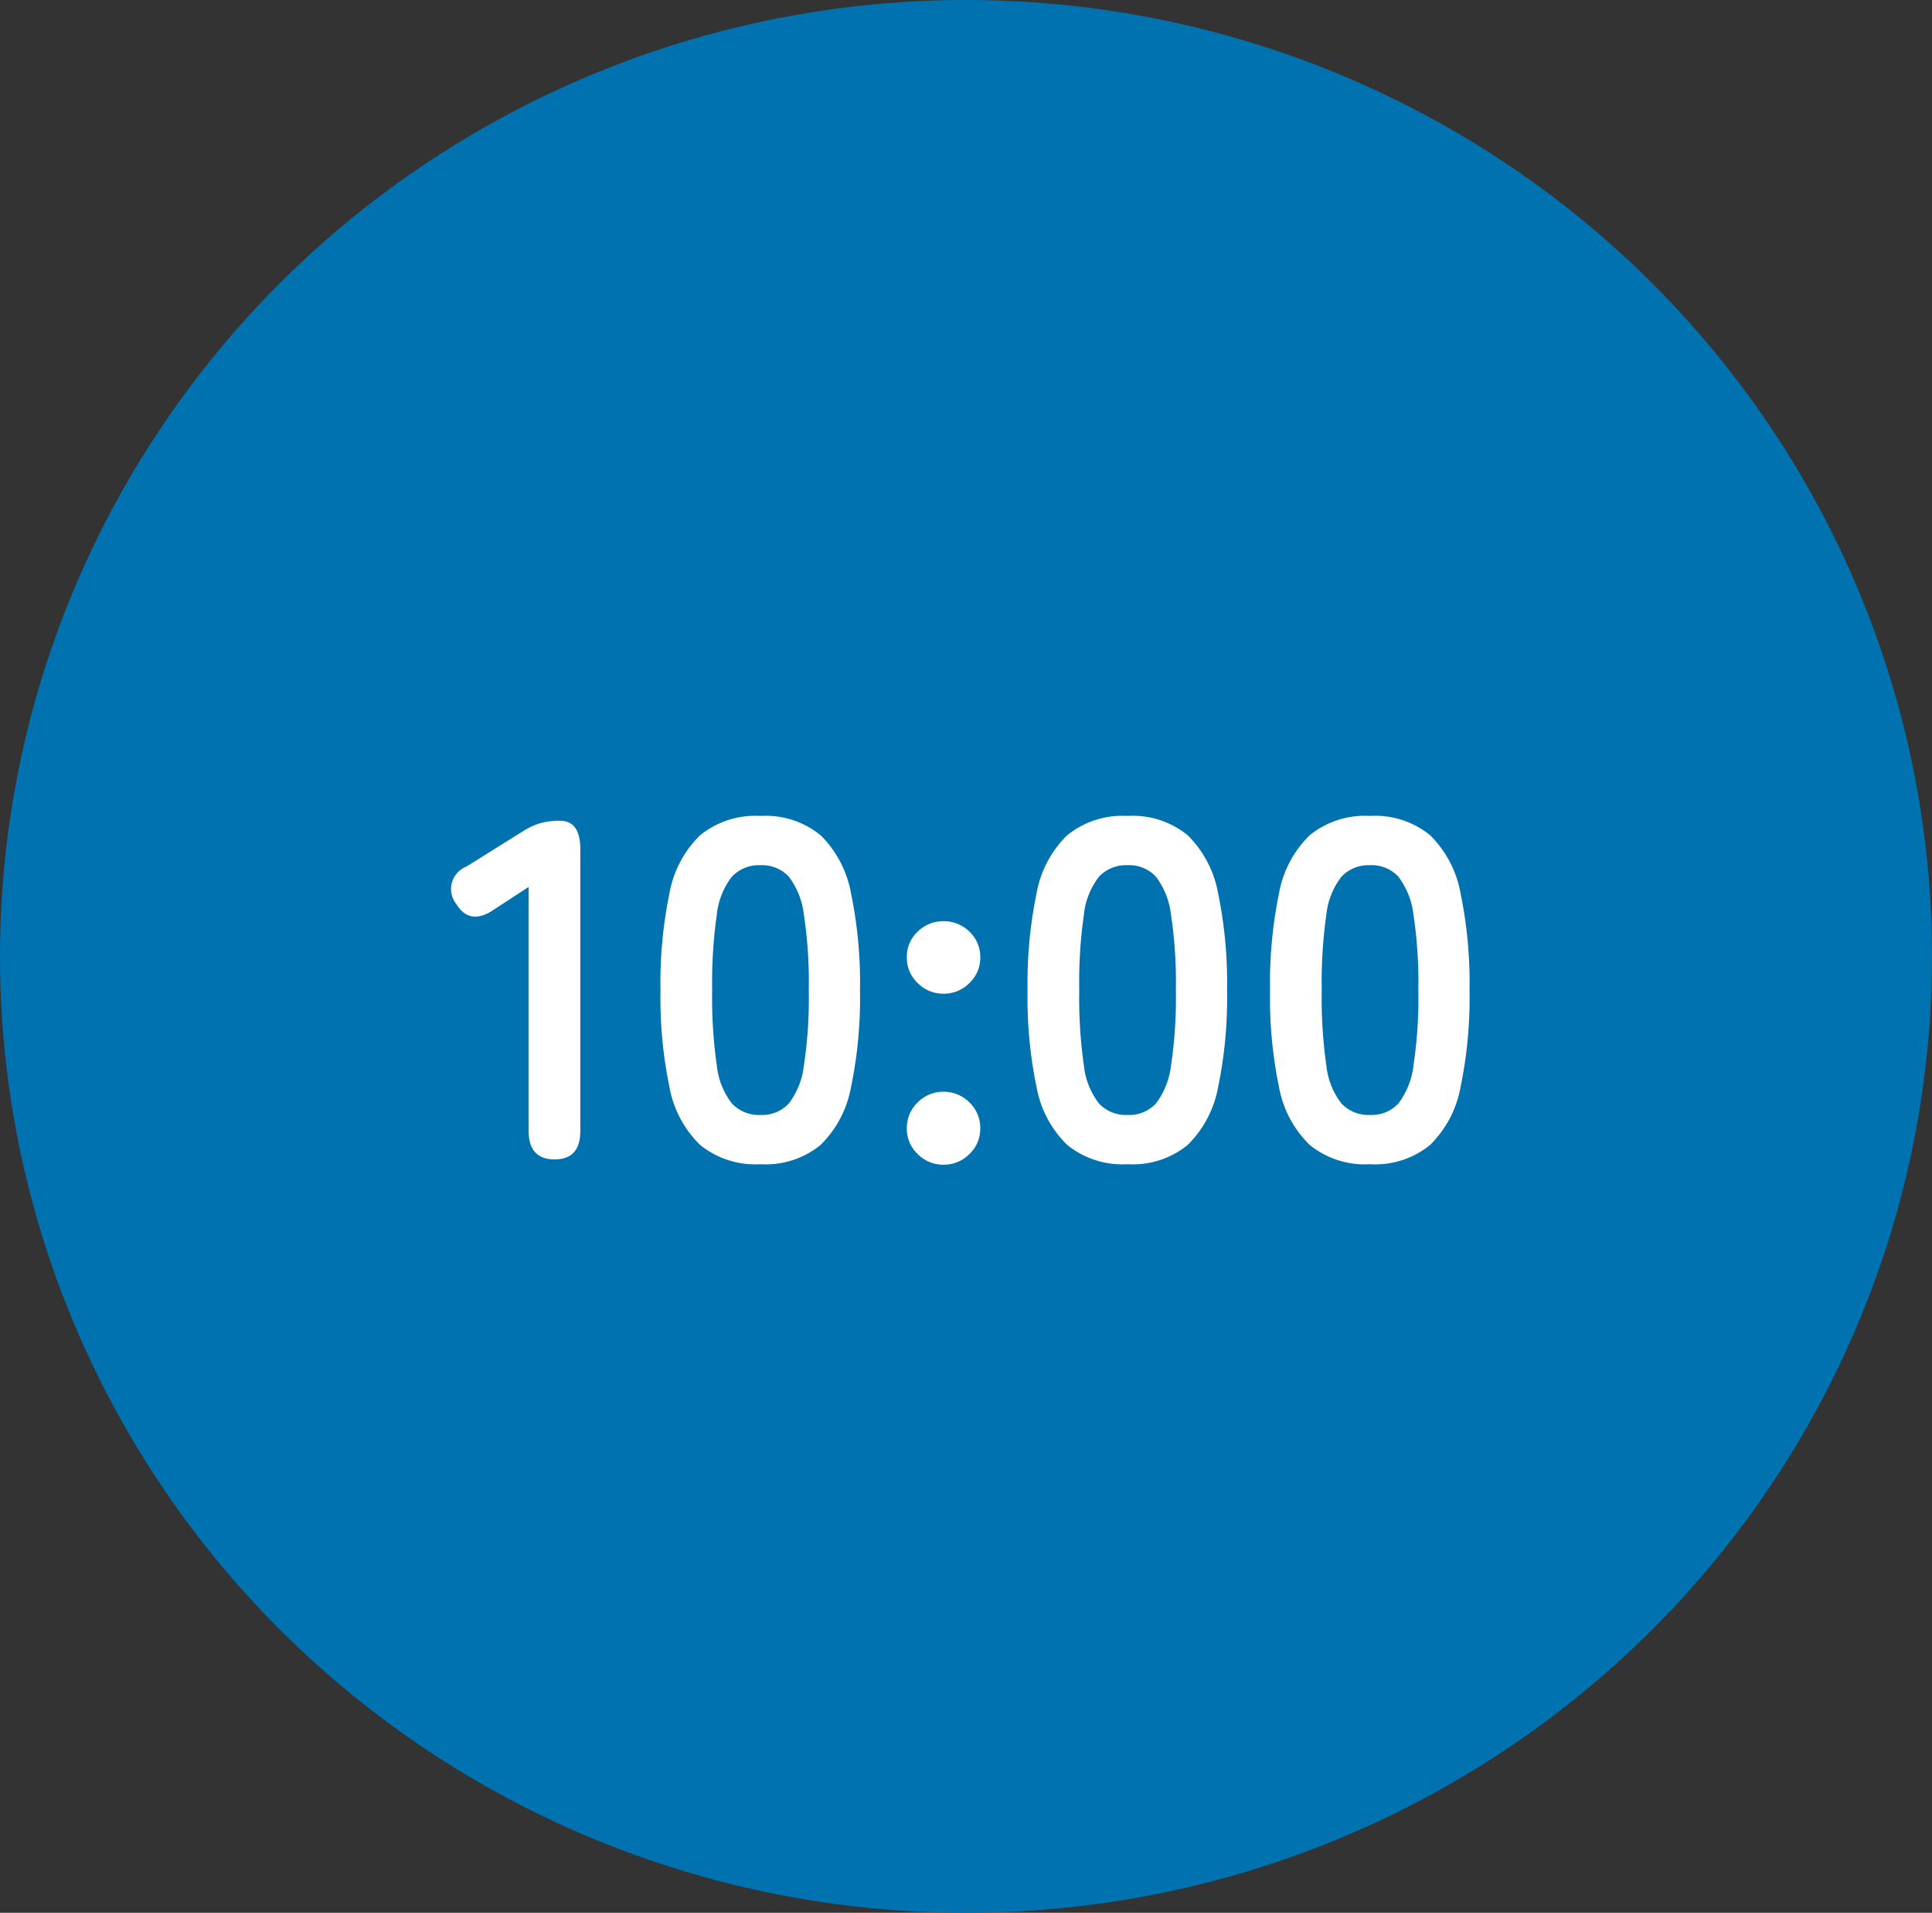
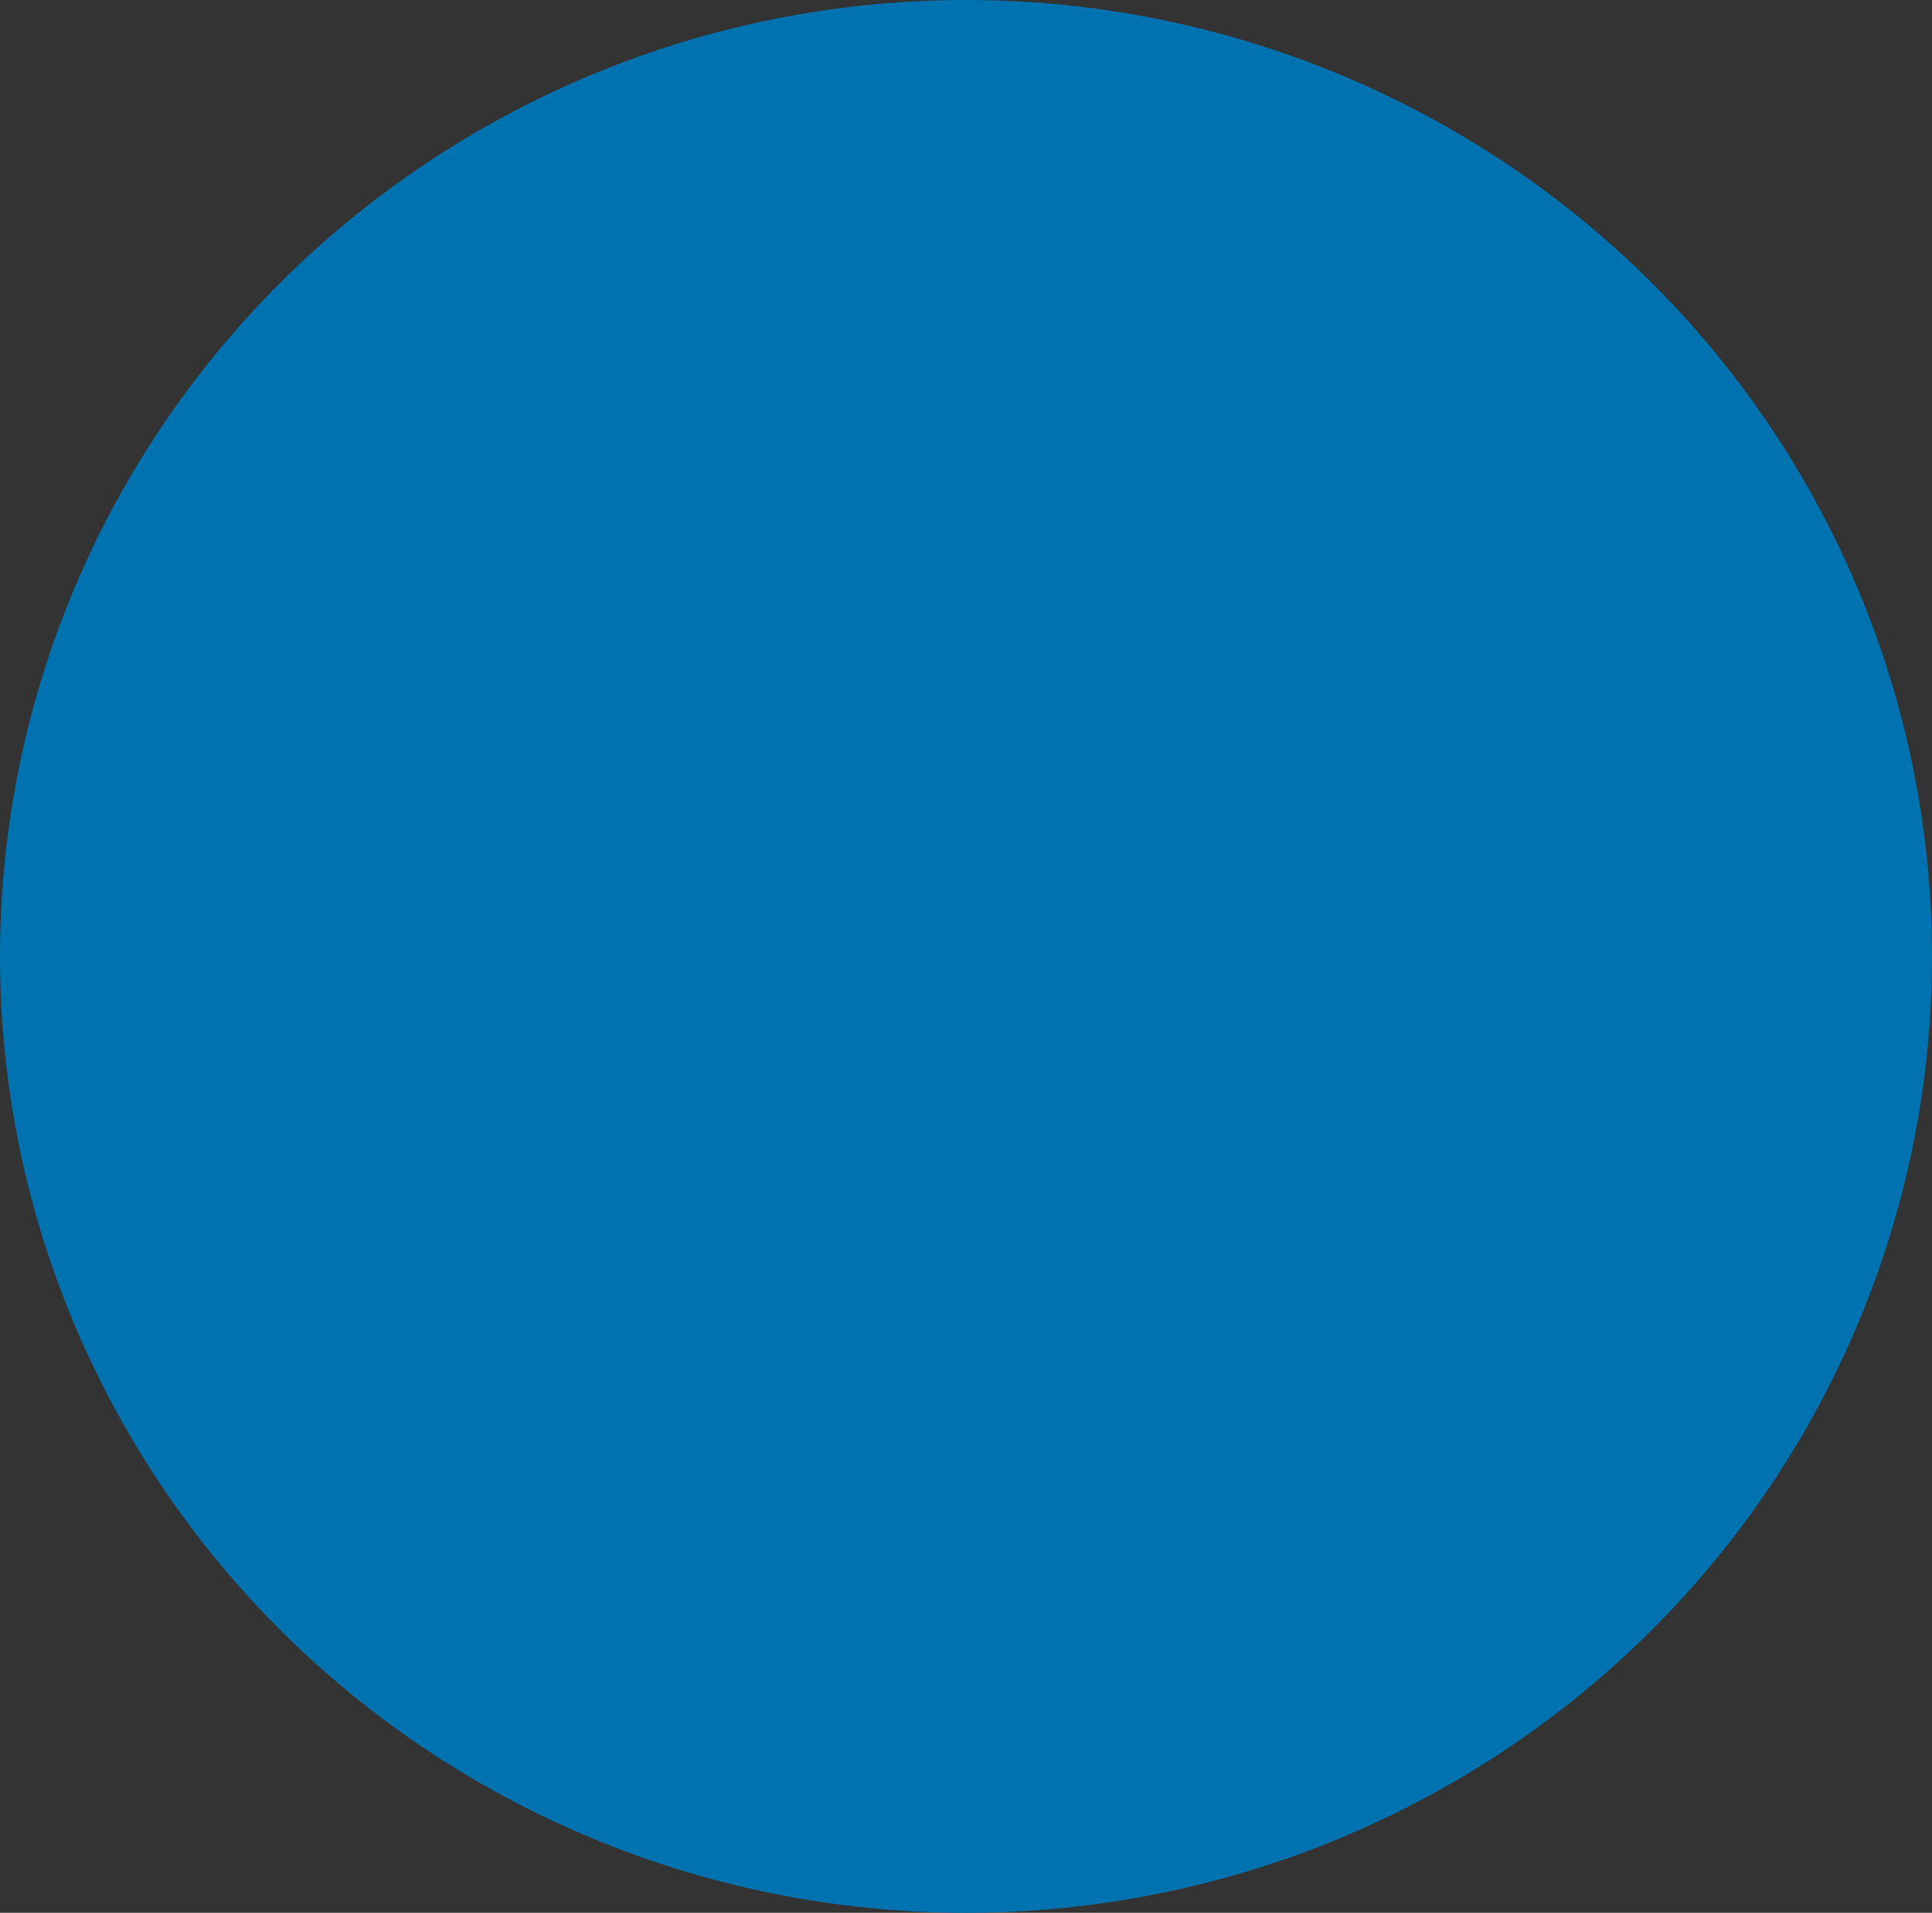
<svg xmlns="http://www.w3.org/2000/svg" width="100" height="98.99" viewBox="0 0 100 98.99">
  <rect x="0" y="0" width="100" height="98.99" fill="#333333" stroke="none" />
  <g id="グループ_704" data-name="グループ 704" transform="translate(-591 -1053)">
    <ellipse id="楕円形_11" data-name="楕円形 11" cx="50" cy="49.495" rx="50" ry="49.495" transform="translate(591 1053)" fill="#0072af" />
-     <path id="パス_9751" data-name="パス 9751" d="M-21.288,0q-1.35,0-1.35-1.475V-14.1l-1.8,1.175q-1.25.85-1.95-.3a1.243,1.243,0,0,1,.525-1.925l3-1.875a3.317,3.317,0,0,1,.875-.387,3.824,3.824,0,0,1,.975-.113q1.05,0,1.05,1.475V-1.475Q-19.962,0-21.288,0Zm10.65.25a4.541,4.541,0,0,1-3.125-1,5.563,5.563,0,0,1-1.588-3,22.677,22.677,0,0,1-.462-5,22.852,22.852,0,0,1,.462-5.012,5.573,5.573,0,0,1,1.588-3.012,4.541,4.541,0,0,1,3.125-1,4.493,4.493,0,0,1,3.113,1A5.618,5.618,0,0,1-5.95-13.763,22.852,22.852,0,0,1-5.487-8.75a22.677,22.677,0,0,1-.462,5,5.609,5.609,0,0,1-1.575,3A4.493,4.493,0,0,1-10.637.25Zm0-2.55a1.884,1.884,0,0,0,1.463-.587,4.014,4.014,0,0,0,.787-1.987,23.26,23.26,0,0,0,.25-3.875,23.458,23.458,0,0,0-.25-3.9,4.014,4.014,0,0,0-.787-1.987,1.884,1.884,0,0,0-1.463-.588,1.924,1.924,0,0,0-1.475.588A3.864,3.864,0,0,0-12.9-12.65a24.672,24.672,0,0,0-.238,3.9A24.463,24.463,0,0,0-12.9-4.875a3.864,3.864,0,0,0,.788,1.987A1.924,1.924,0,0,0-10.637-2.3ZM-1.162.275A1.848,1.848,0,0,1-2.5-.275,1.786,1.786,0,0,1-3.062-1.6,1.815,1.815,0,0,1-2.5-2.95,1.848,1.848,0,0,1-1.162-3.5a1.848,1.848,0,0,1,1.337.55A1.815,1.815,0,0,1,.738-1.6,1.786,1.786,0,0,1,.175-.275,1.848,1.848,0,0,1-1.162.275Zm0-8.85A1.848,1.848,0,0,1-2.5-9.125a1.786,1.786,0,0,1-.562-1.325A1.775,1.775,0,0,1-2.5-11.788a1.87,1.87,0,0,1,1.338-.538,1.87,1.87,0,0,1,1.337.538A1.775,1.775,0,0,1,.738-10.45,1.786,1.786,0,0,1,.175-9.125,1.848,1.848,0,0,1-1.162-8.575ZM8.363.25a4.541,4.541,0,0,1-3.125-1,5.563,5.563,0,0,1-1.588-3,22.677,22.677,0,0,1-.463-5,22.852,22.852,0,0,1,.463-5.012,5.573,5.573,0,0,1,1.588-3.012,4.541,4.541,0,0,1,3.125-1,4.493,4.493,0,0,1,3.113,1,5.618,5.618,0,0,1,1.575,3.012,22.852,22.852,0,0,1,.462,5.012,22.677,22.677,0,0,1-.462,5,5.609,5.609,0,0,1-1.575,3A4.493,4.493,0,0,1,8.363.25Zm0-2.55a1.884,1.884,0,0,0,1.463-.587,4.014,4.014,0,0,0,.787-1.987,23.26,23.26,0,0,0,.25-3.875,23.458,23.458,0,0,0-.25-3.9,4.014,4.014,0,0,0-.787-1.987,1.884,1.884,0,0,0-1.463-.588,1.924,1.924,0,0,0-1.475.588A3.864,3.864,0,0,0,6.1-12.65a24.672,24.672,0,0,0-.238,3.9A24.463,24.463,0,0,0,6.1-4.875a3.864,3.864,0,0,0,.787,1.987A1.924,1.924,0,0,0,8.363-2.3ZM20.913.25a4.541,4.541,0,0,1-3.125-1,5.563,5.563,0,0,1-1.588-3,22.677,22.677,0,0,1-.462-5,22.852,22.852,0,0,1,.462-5.012,5.573,5.573,0,0,1,1.588-3.012,4.541,4.541,0,0,1,3.125-1,4.493,4.493,0,0,1,3.112,1A5.618,5.618,0,0,1,25.6-13.763a22.852,22.852,0,0,1,.462,5.012,22.677,22.677,0,0,1-.462,5,5.609,5.609,0,0,1-1.575,3A4.493,4.493,0,0,1,20.913.25Zm0-2.55a1.884,1.884,0,0,0,1.462-.587,4.014,4.014,0,0,0,.788-1.987,23.26,23.26,0,0,0,.25-3.875,23.458,23.458,0,0,0-.25-3.9,4.014,4.014,0,0,0-.788-1.987,1.884,1.884,0,0,0-1.462-.588,1.924,1.924,0,0,0-1.475.588,3.864,3.864,0,0,0-.788,1.987,24.672,24.672,0,0,0-.237,3.9,24.463,24.463,0,0,0,.237,3.875,3.864,3.864,0,0,0,.788,1.987A1.924,1.924,0,0,0,20.913-2.3Z" transform="translate(641 1113)" fill="#fff" />
  </g>
</svg>